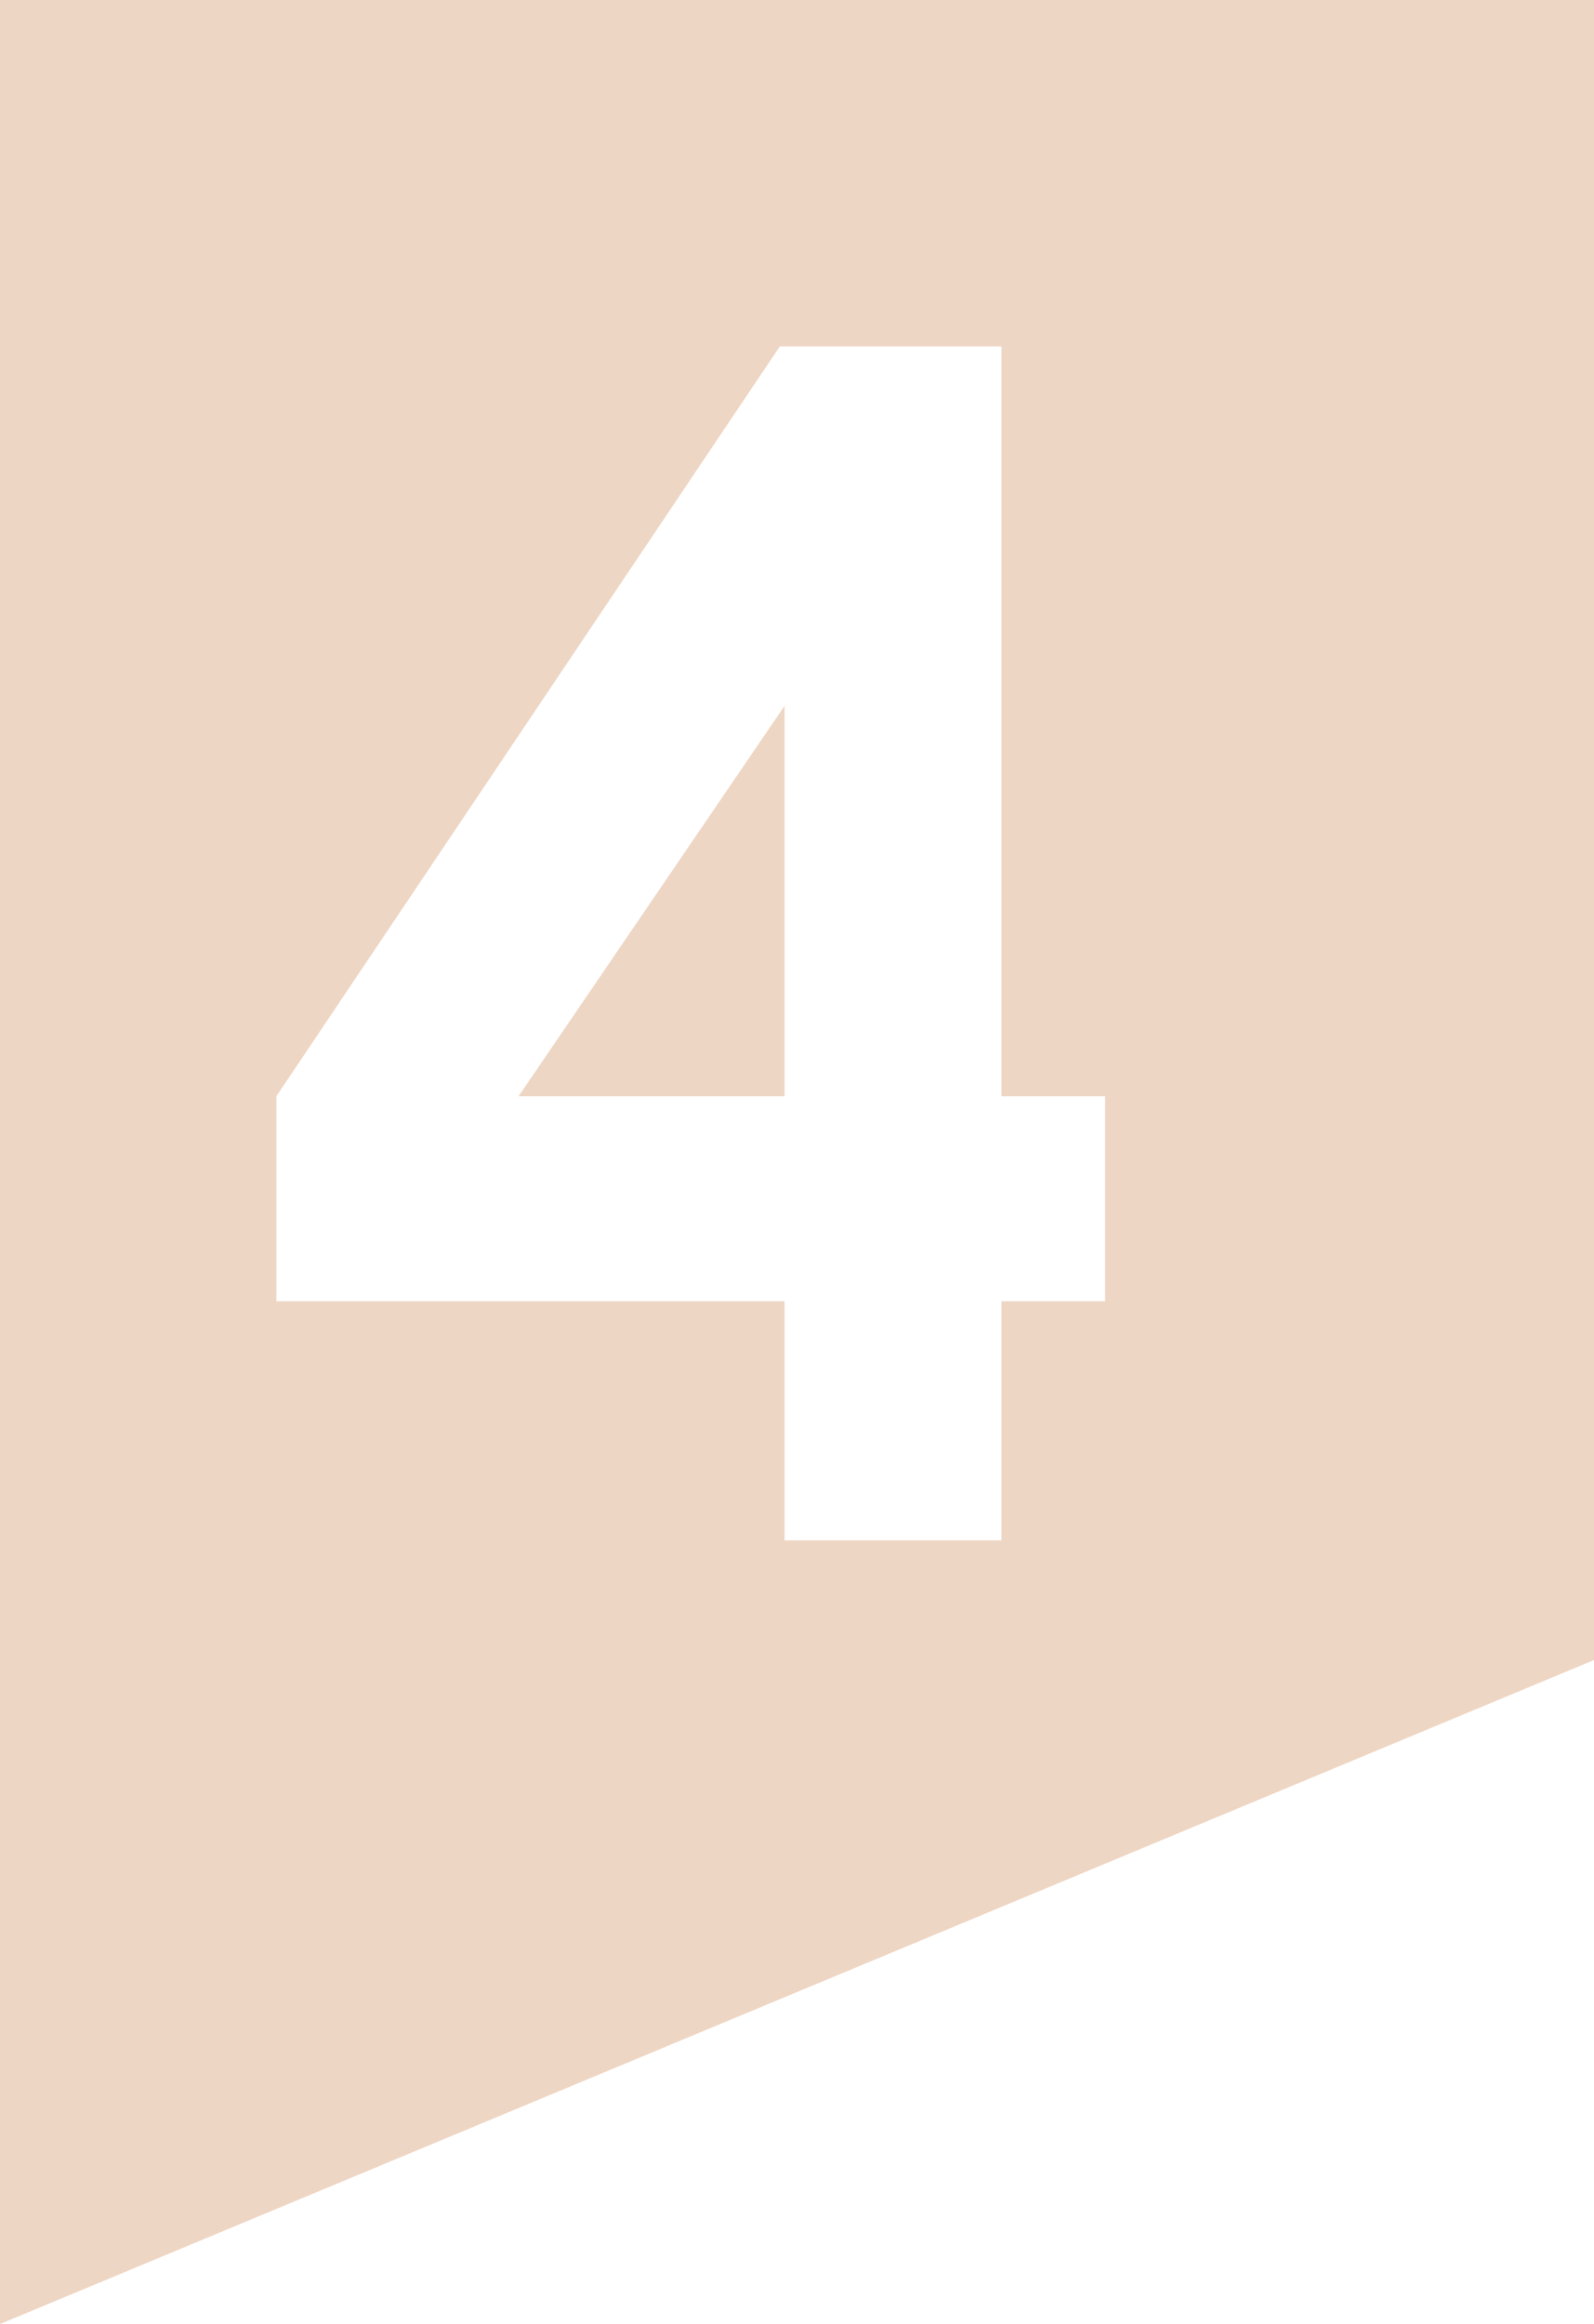
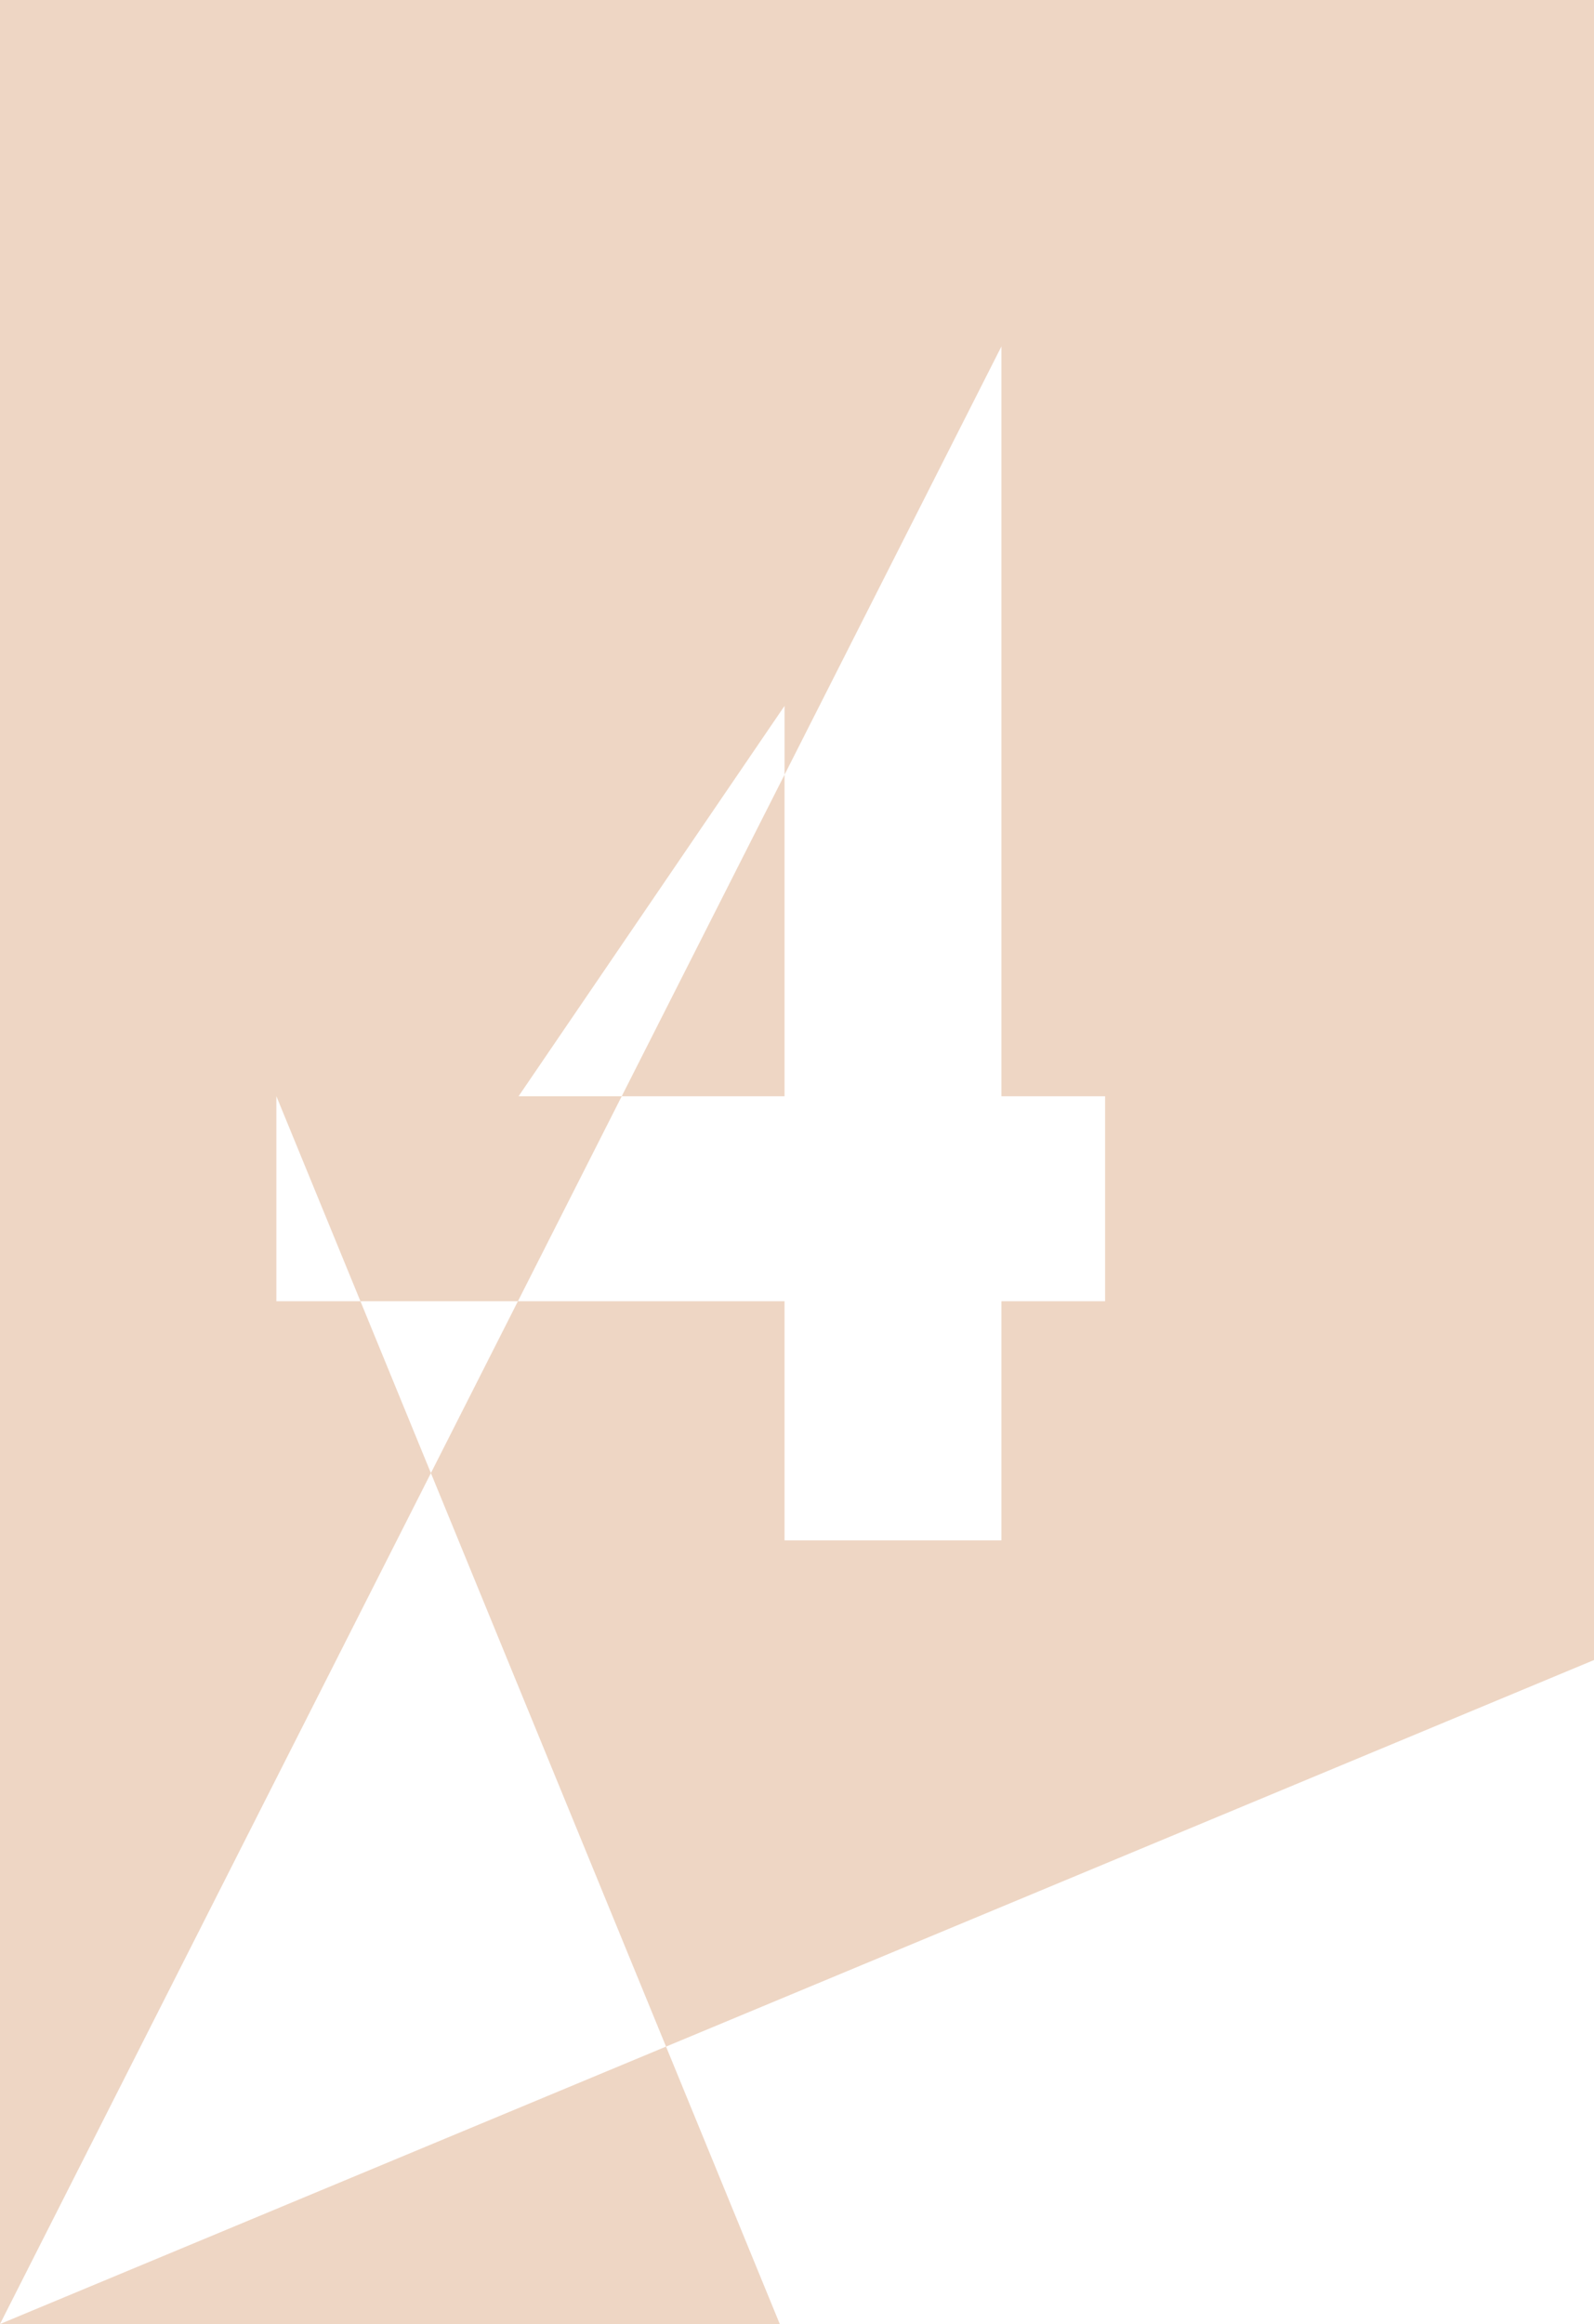
<svg xmlns="http://www.w3.org/2000/svg" width="59" height="86" viewBox="0 0 59 86" fill="none">
-   <path fill-rule="evenodd" clip-rule="evenodd" d="M0 86L59 61.429V-2.38419e-06H0V86ZM37.066 12.82H28.863L10.23 40.565V48.152H29.039V57H37.066V48.152H40.904V40.565H37.066V12.82ZM29.039 26.121V40.565H19.195L29.039 26.121Z" fill="#DFAE8A" fill-opacity="0.5" />
+   <path fill-rule="evenodd" clip-rule="evenodd" d="M0 86L59 61.429V-2.38419e-06H0V86ZH28.863L10.23 40.565V48.152H29.039V57H37.066V48.152H40.904V40.565H37.066V12.82ZM29.039 26.121V40.565H19.195L29.039 26.121Z" fill="#DFAE8A" fill-opacity="0.5" />
</svg>